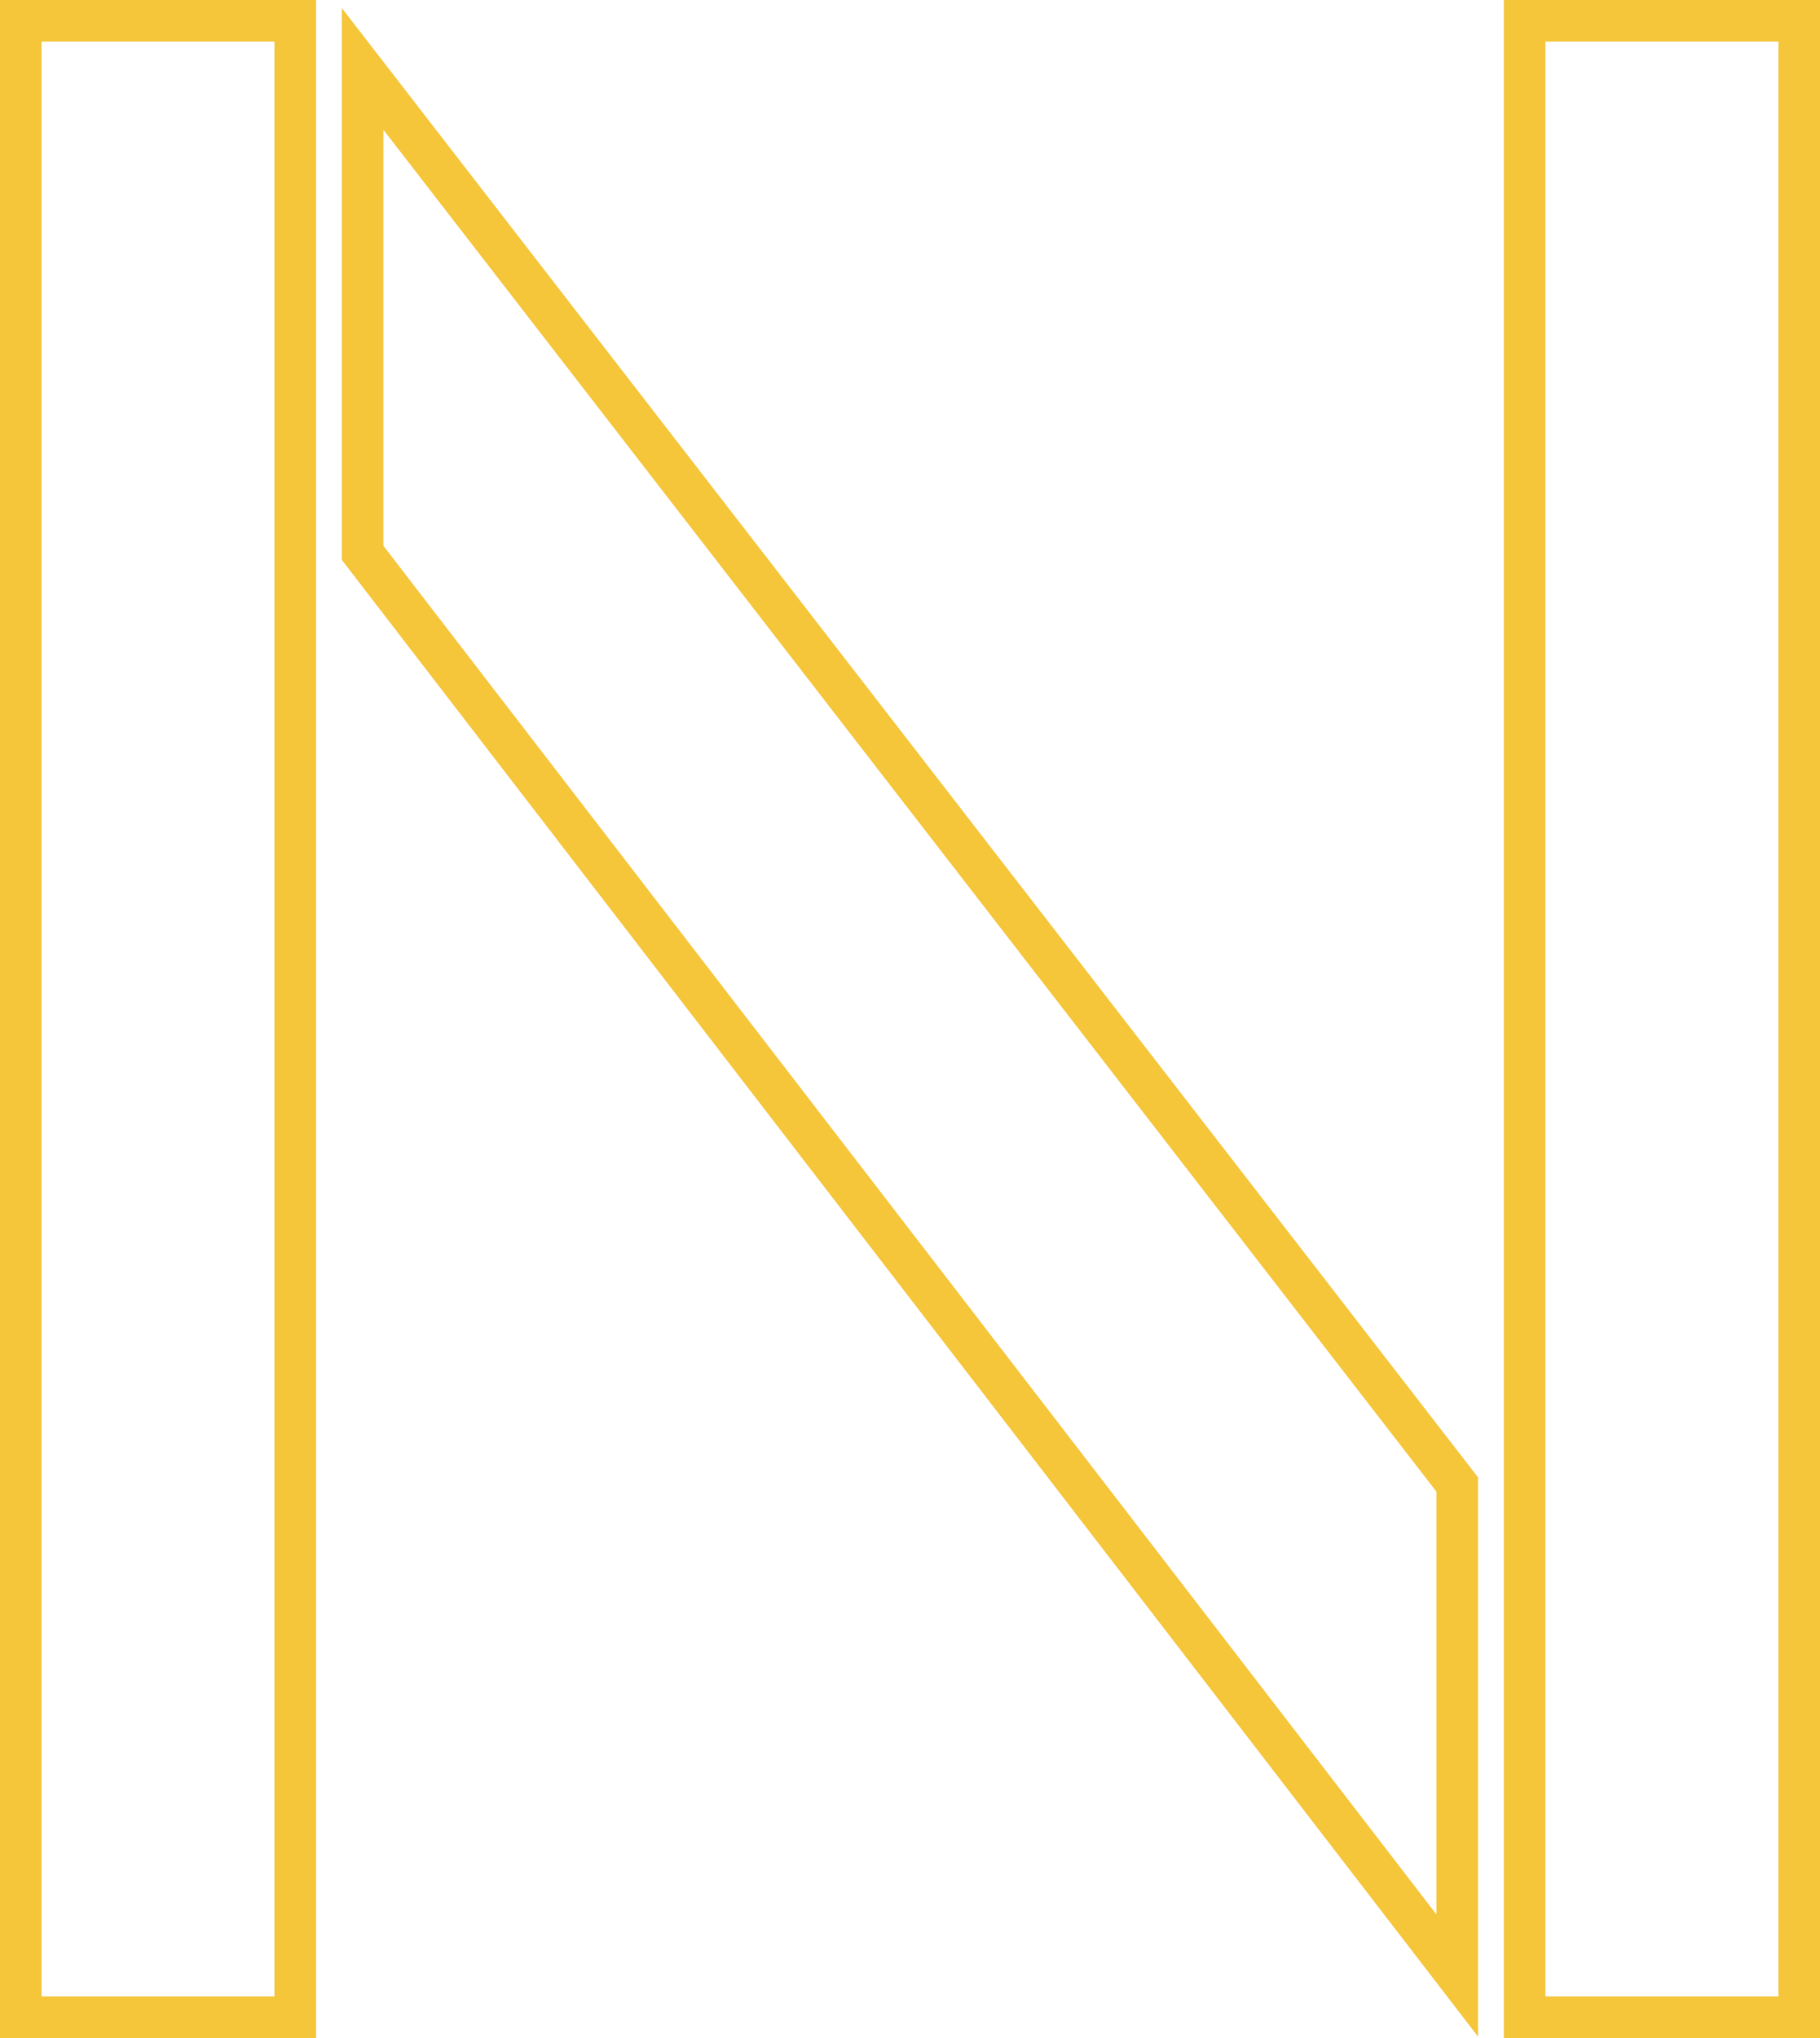
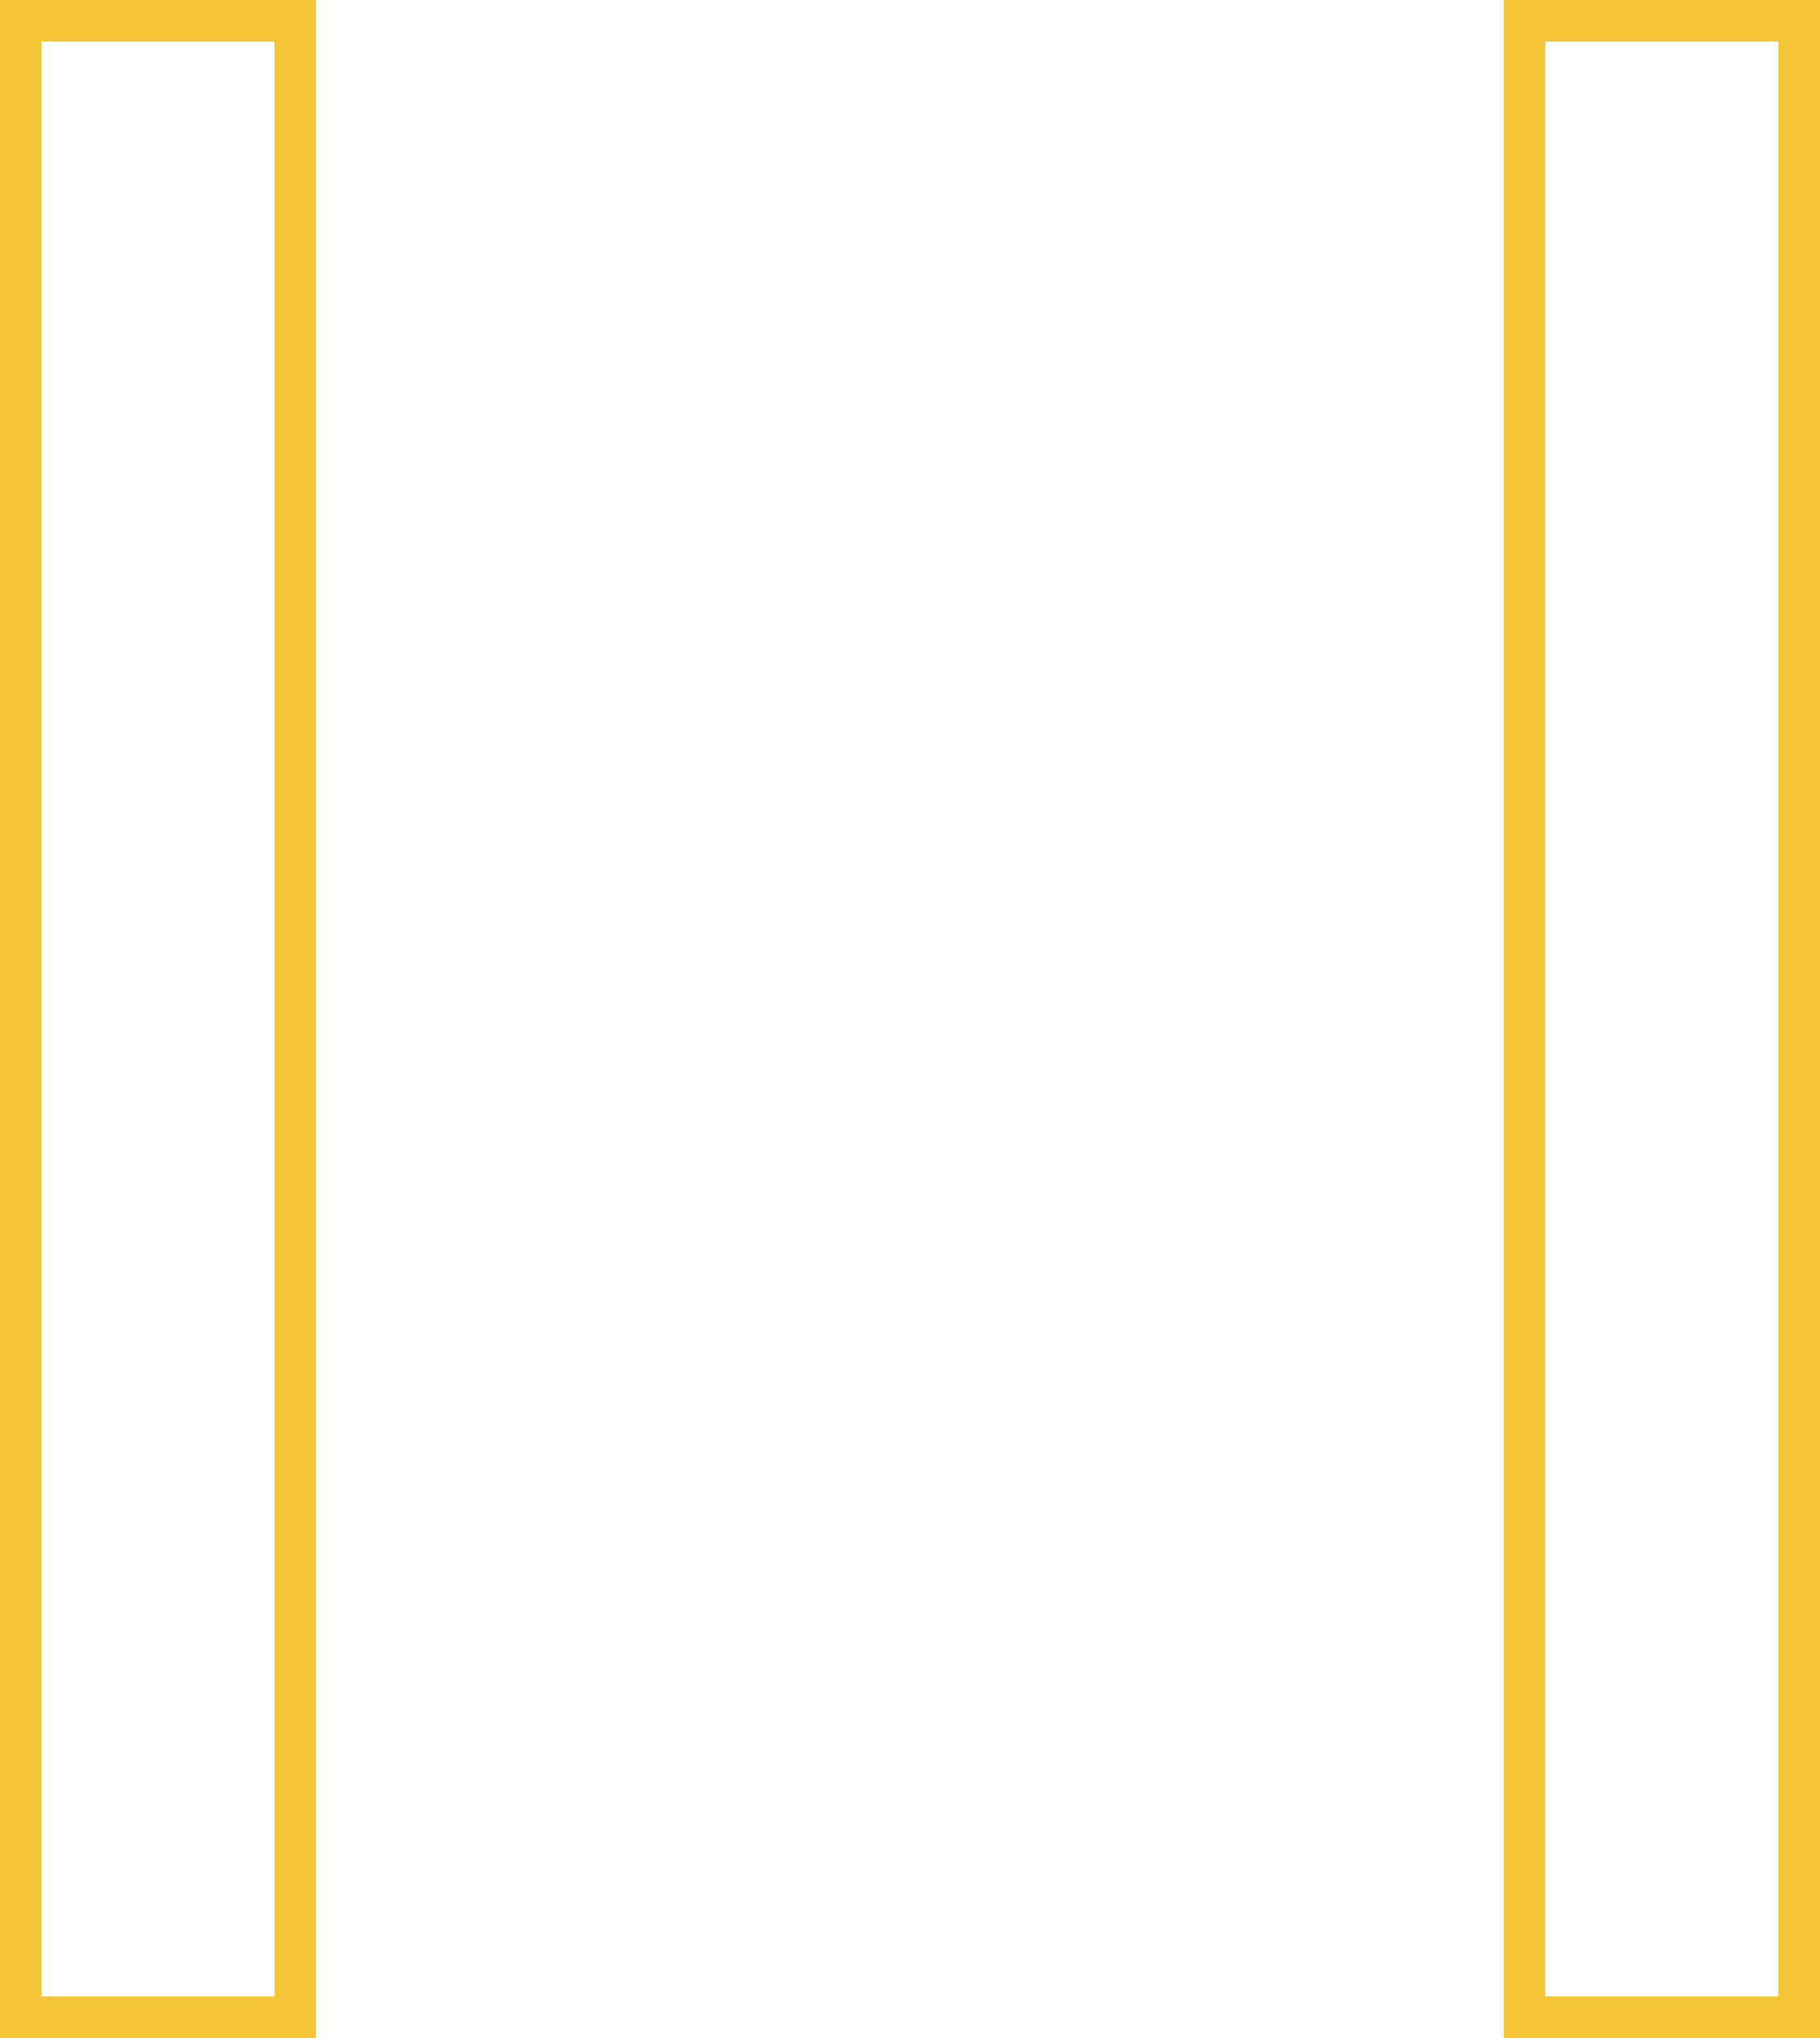
<svg xmlns="http://www.w3.org/2000/svg" id="_レイヤー_2" data-name="レイヤー 2" viewBox="0 0 131.36 147.02">
  <defs>
    <style>      .cls-1 {        fill: #f5c53a;      }    </style>
  </defs>
  <g id="_レイヤー_1-2" data-name="レイヤー 1">
    <g>
      <path class="cls-1" d="M22.81,147.02H0V0H22.81V147.02Zm-19.81-3H19.81V3H3V144.02Z" />
      <path class="cls-1" d="M131.36,147.02h-22.82V0h22.82V147.02Zm-19.82-3h16.82V3h-16.82V144.02Z" />
-       <path class="cls-1" d="M106.68,146.92L24.67,40.39V.58L106.68,106.58v40.34ZM27.67,39.37l76.01,98.74v-30.5L27.67,9.36v30.01Z" />
    </g>
  </g>
</svg>